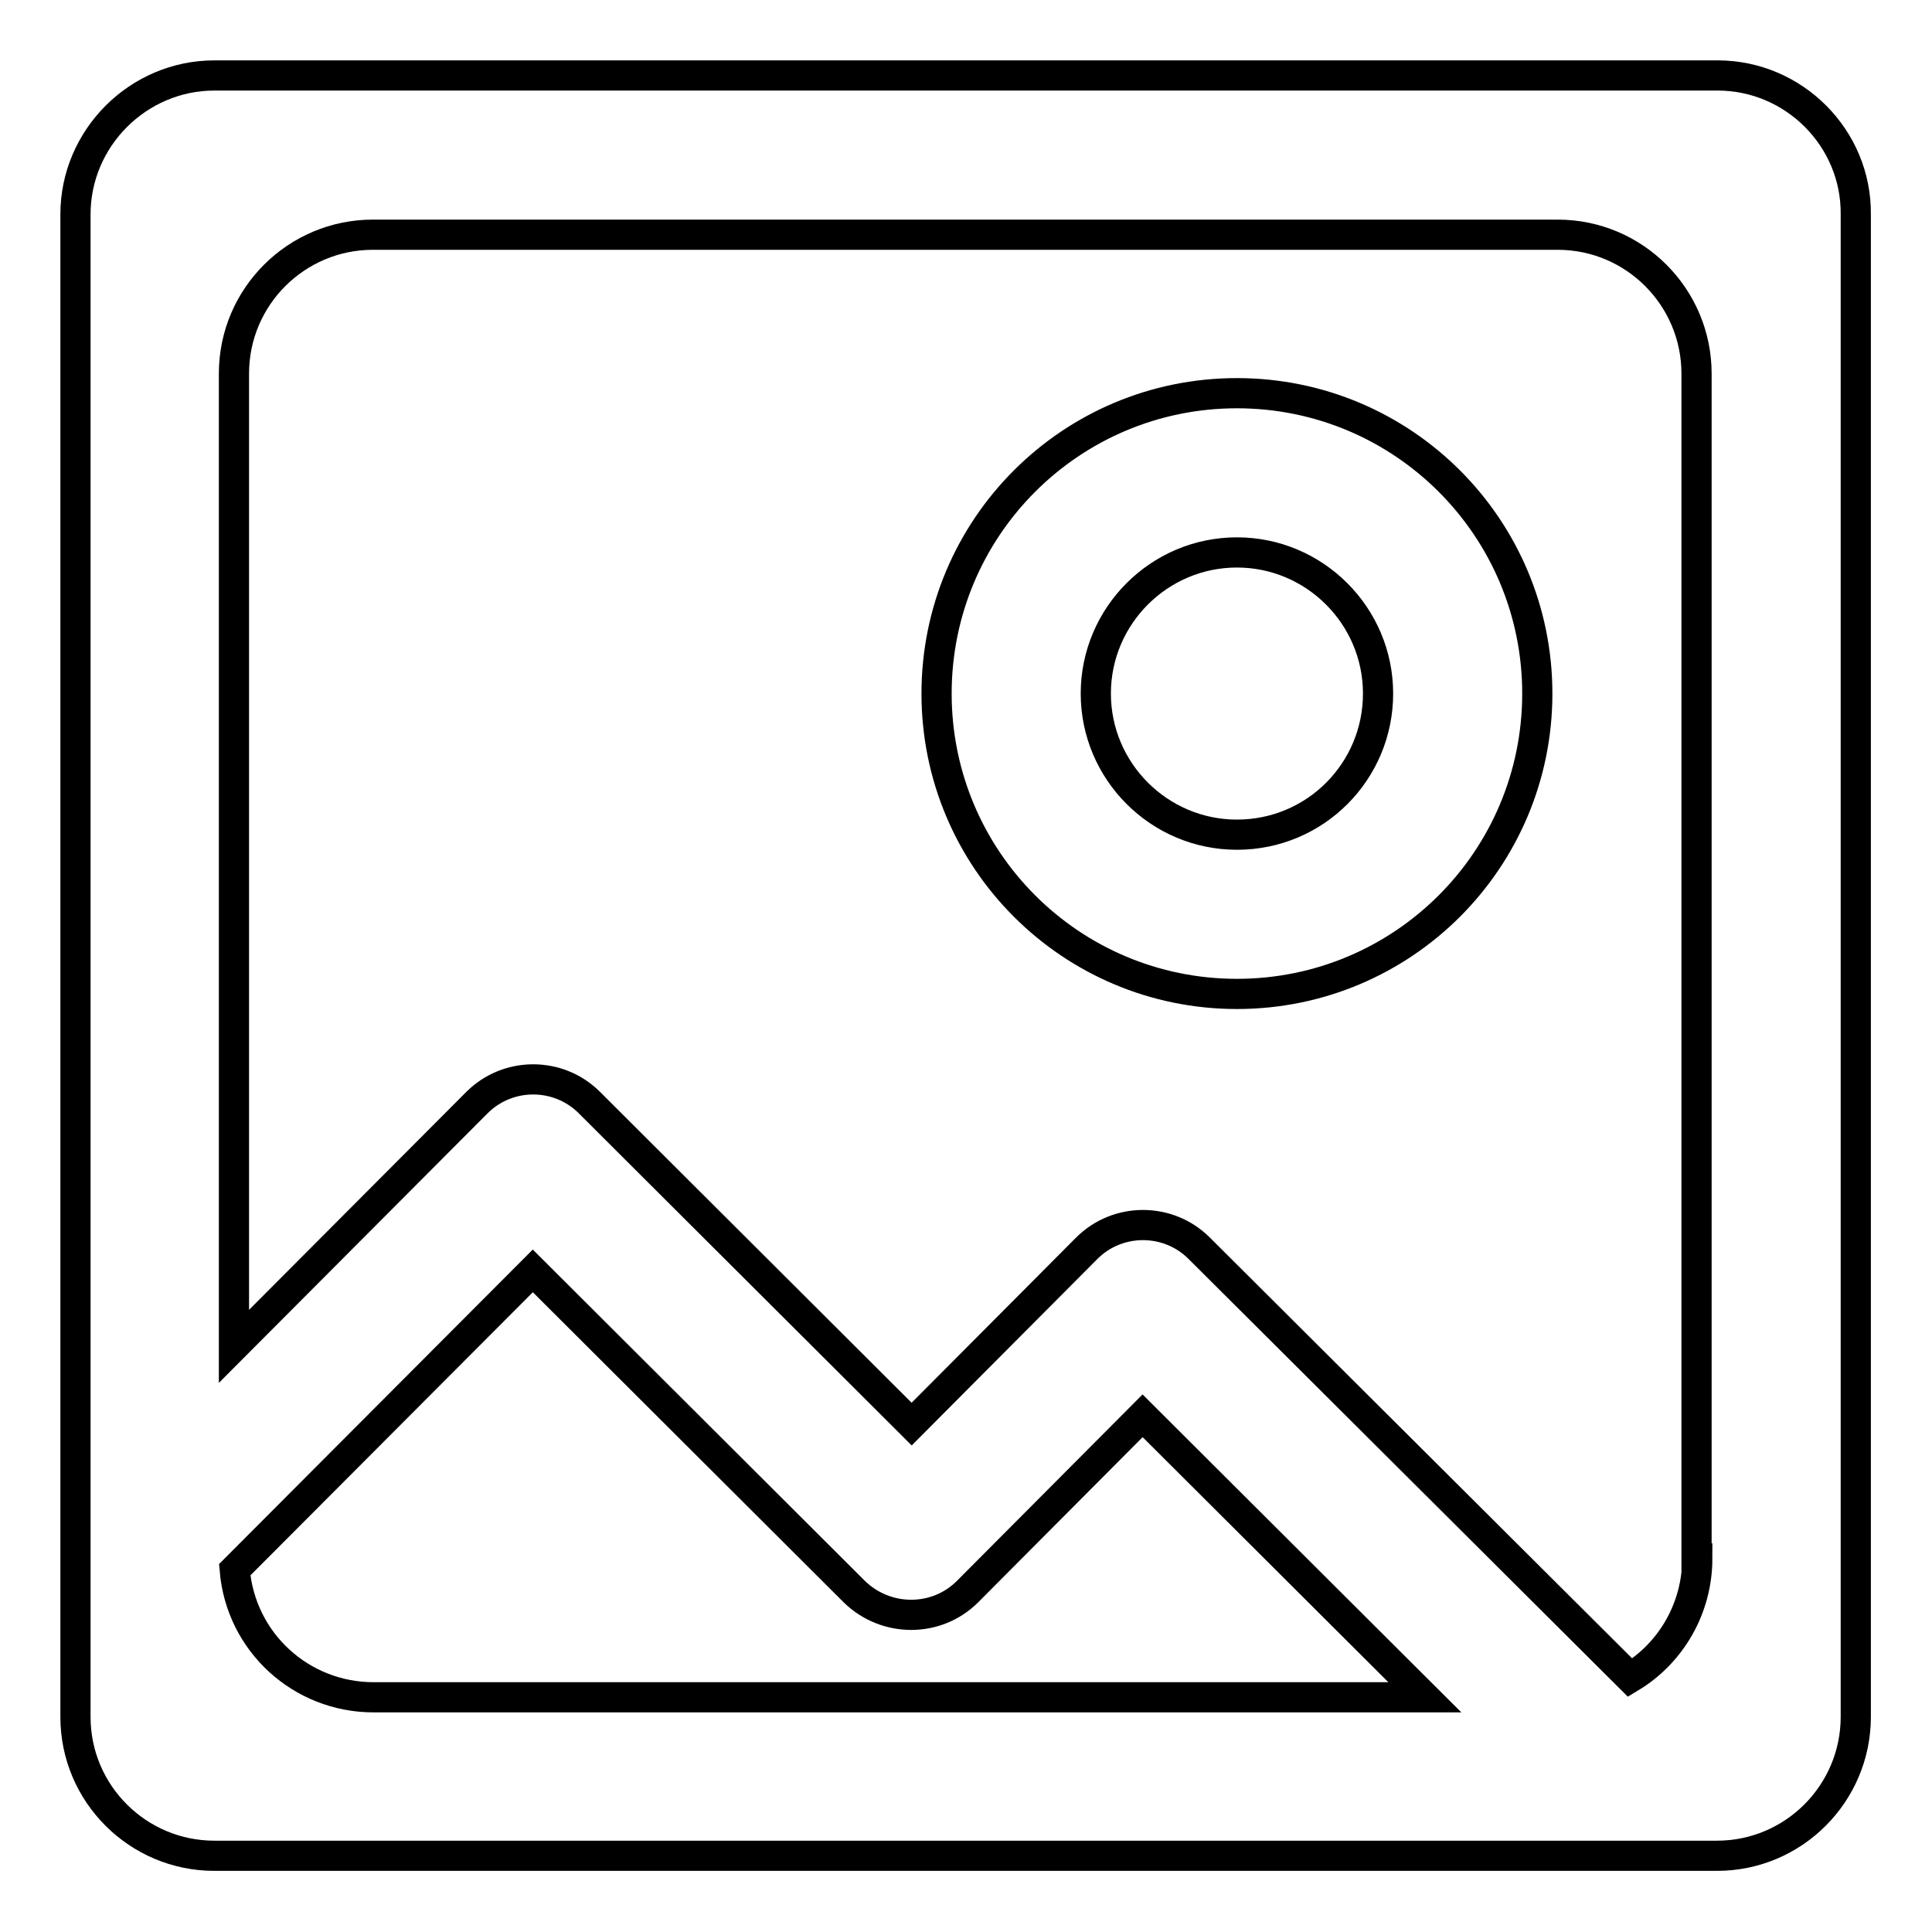
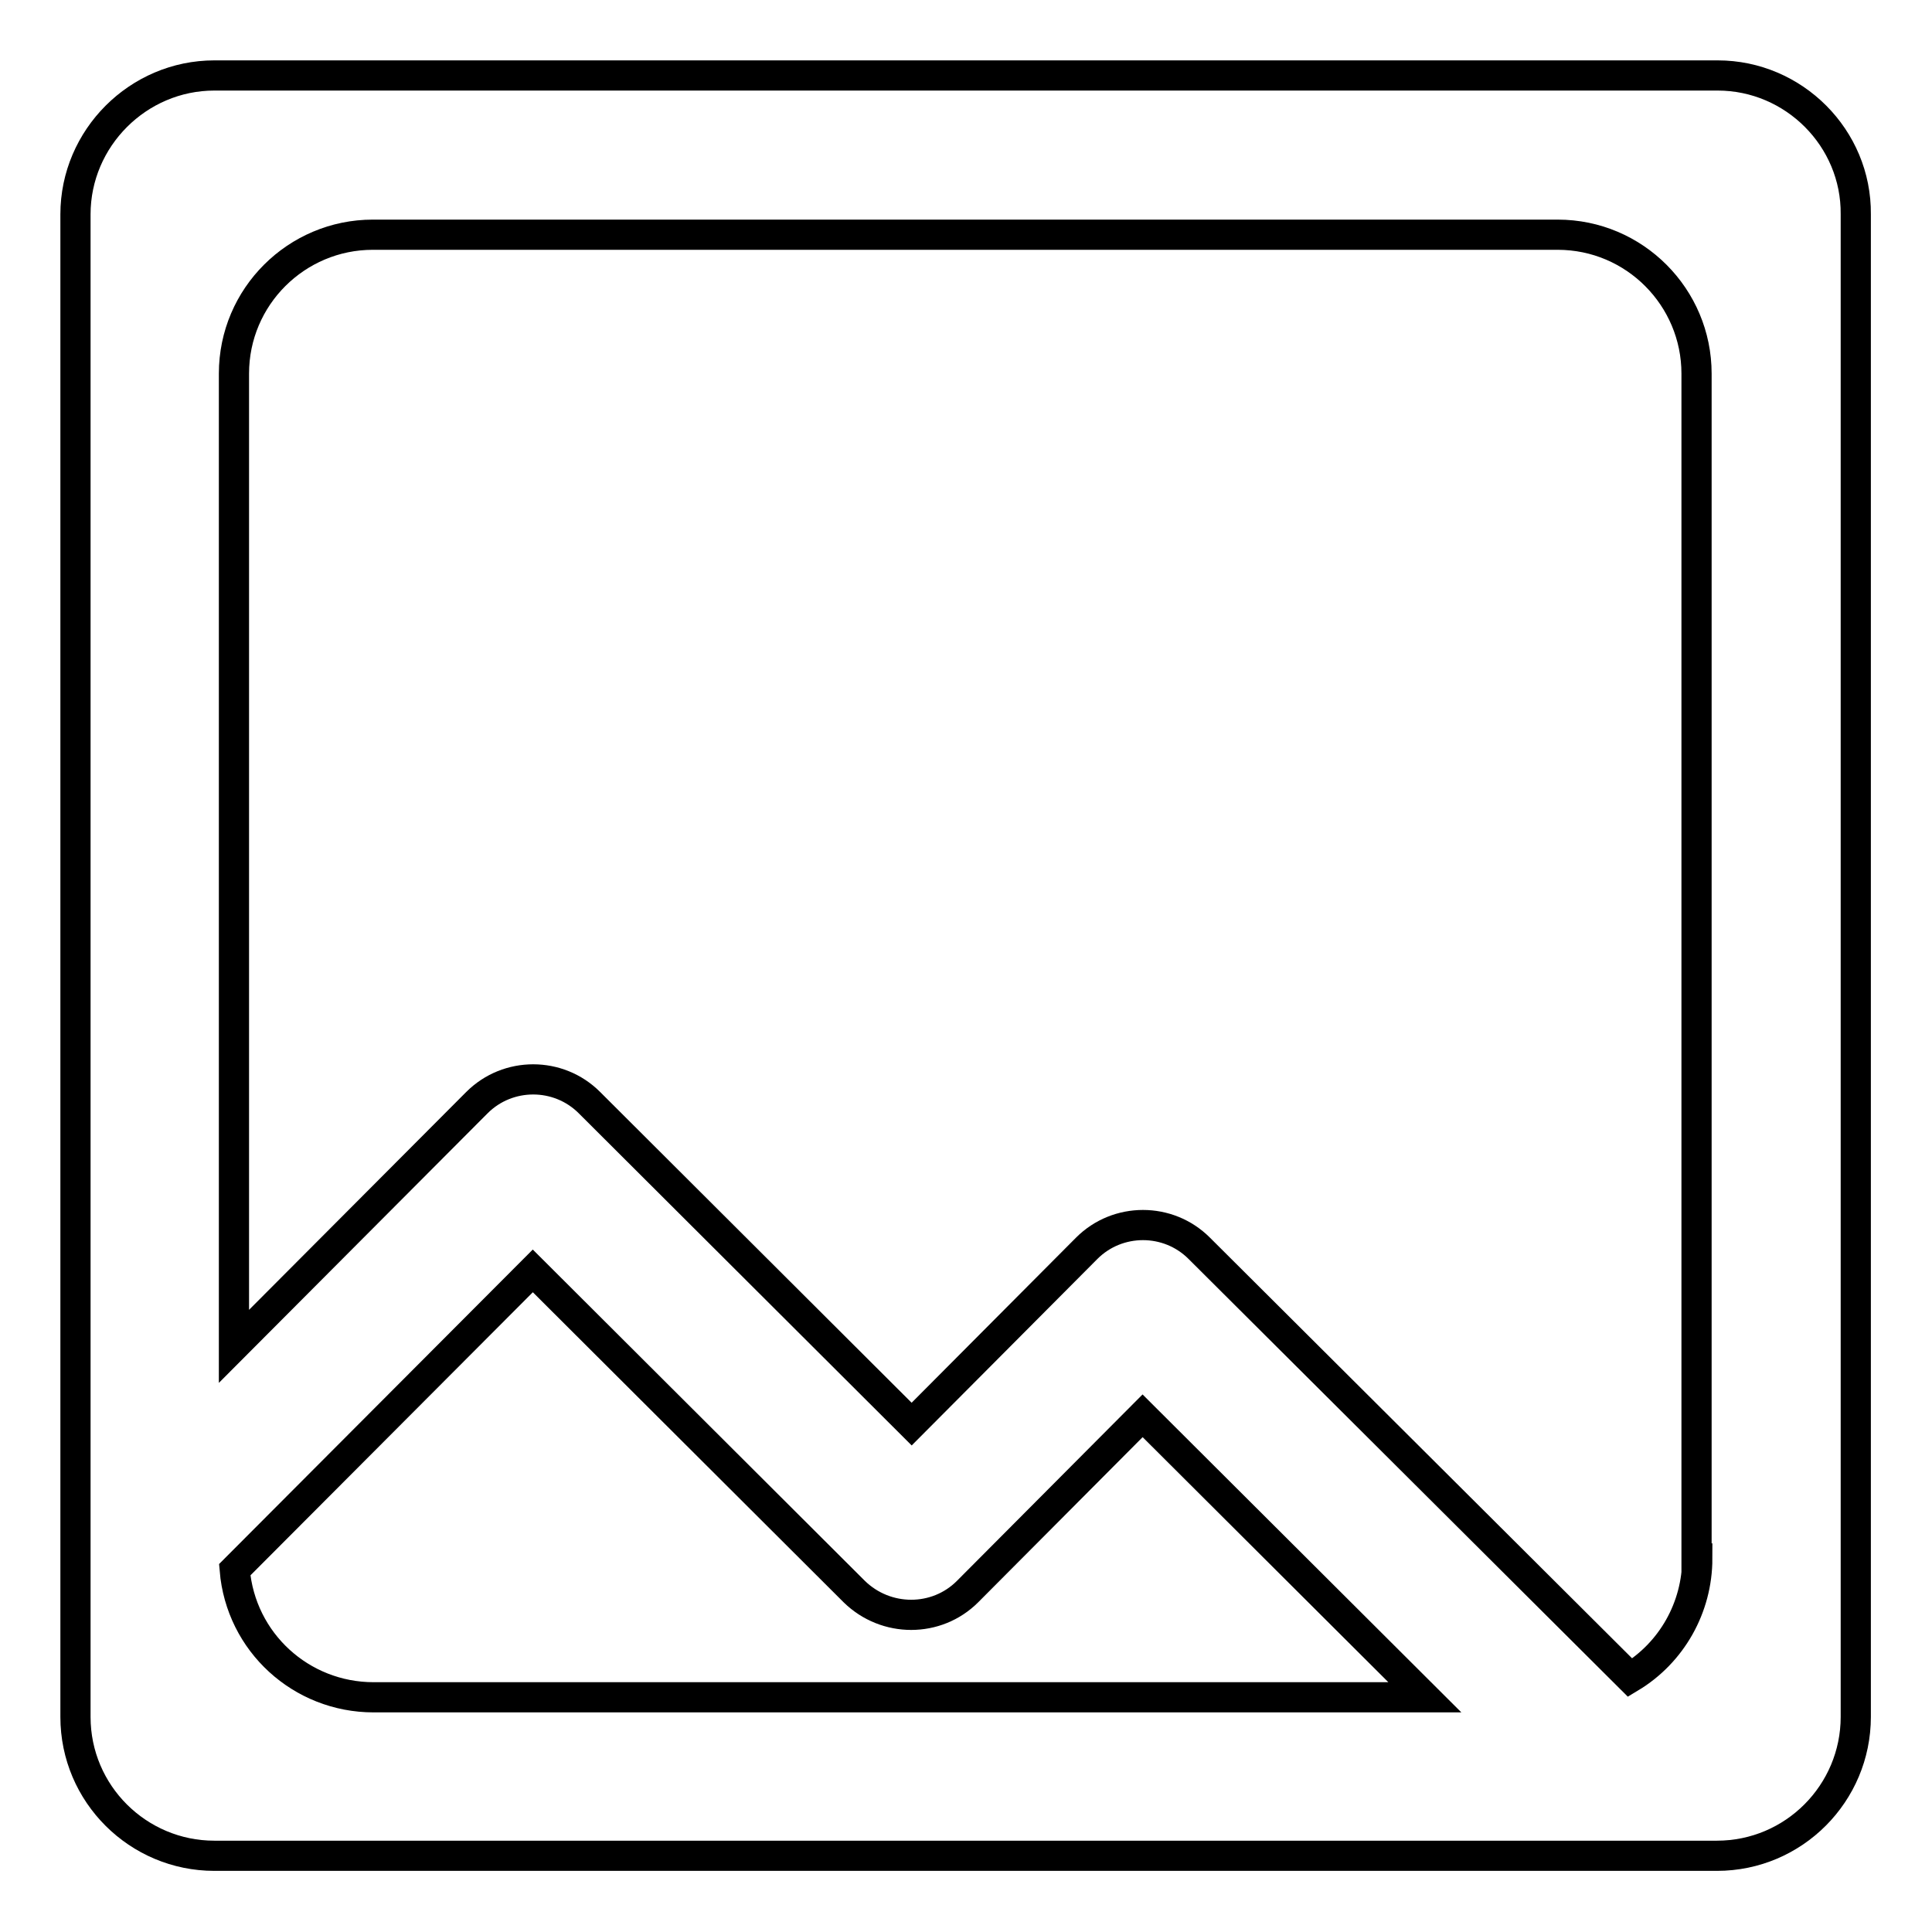
<svg xmlns="http://www.w3.org/2000/svg" version="1.1" x="0px" y="0px" viewBox="0 0 256 256" enable-background="new 0 0 256 256" xml:space="preserve">
  <g>
    <path stroke-width="4" fill-opacity="0" stroke="#000000" d="M227.6,10H28.4C18.3,10,10,18.3,10,28.4l0,0v199.1c0,10.2,8.3,18.4,18.4,18.4l0,0h199.1 c10.2,0,18.4-8.3,18.4-18.4l0,0V28.4C246,18.3,237.7,10,227.6,10L227.6,10z M31.1,208l39.5-39.6l42.6,42.5c4.2,4.1,10.9,4.1,15,0 l23.2-23.3l37.4,37.3H49.5C39.9,224.9,31.9,217.6,31.1,208z M224.9,206.5c0,6.5-3.4,12.5-8.9,15.8l-57.1-56.9 c-4.1-4.1-10.8-4.1-14.9,0l-23.2,23.3l-42.7-42.6c-4.1-4.1-10.8-4.1-14.9,0c-0.2,0.2-0.3,0.3-0.5,0.5l-31.7,31.8V49.5 c0-10.2,8.3-18.4,18.4-18.4h157c10.2,0,18.4,8.3,18.4,18.4V206.5z" />
-     <path stroke-width="4" fill-opacity="0" stroke="#000000" d="M163.9,52.1c-22,0-39.8,17.8-39.8,39.8c0,22,17.8,39.8,39.8,39.8s39.8-17.8,39.8-39.8 C203.7,69.9,185.9,52.1,163.9,52.1z M163.9,110.6c-10.3,0-18.7-8.4-18.7-18.7c0-10.3,8.4-18.7,18.7-18.7s18.7,8.4,18.7,18.7 C182.6,102.2,174.3,110.6,163.9,110.6L163.9,110.6z" />
  </g>
</svg>